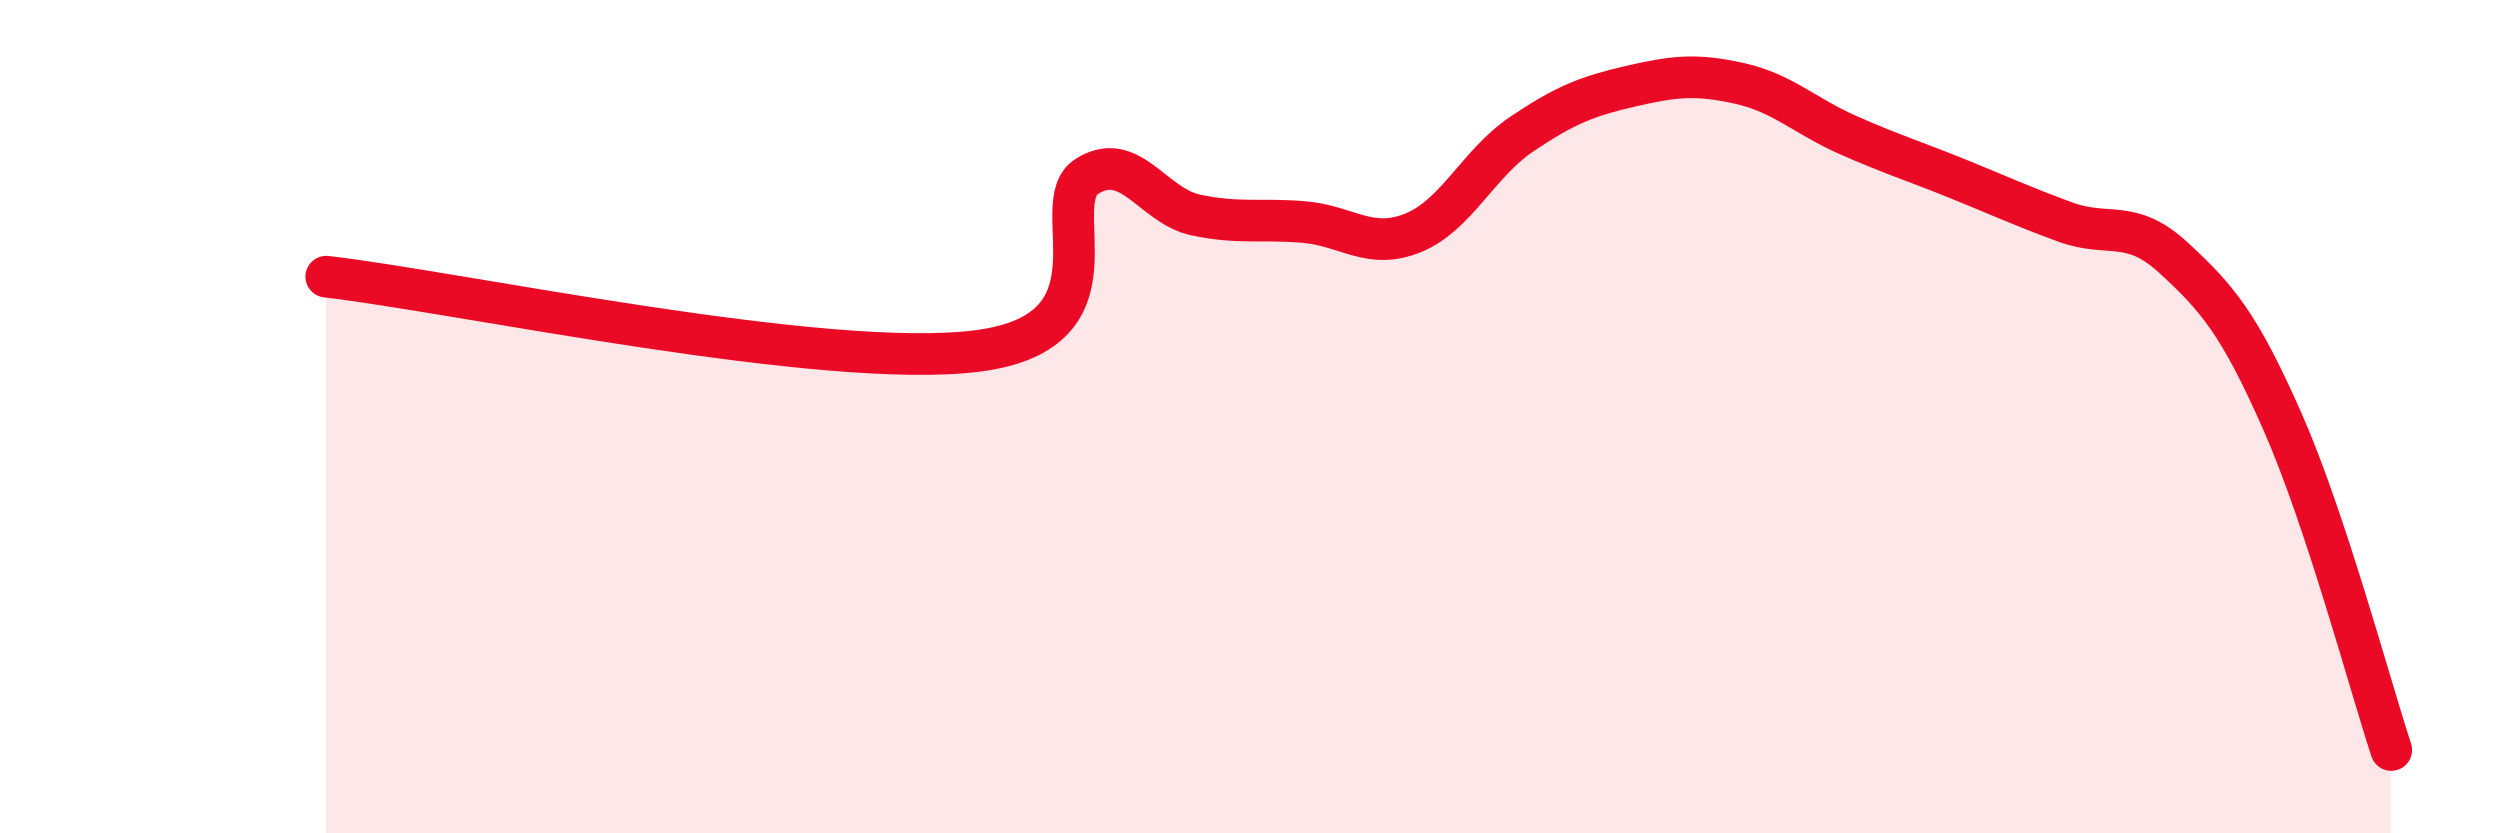
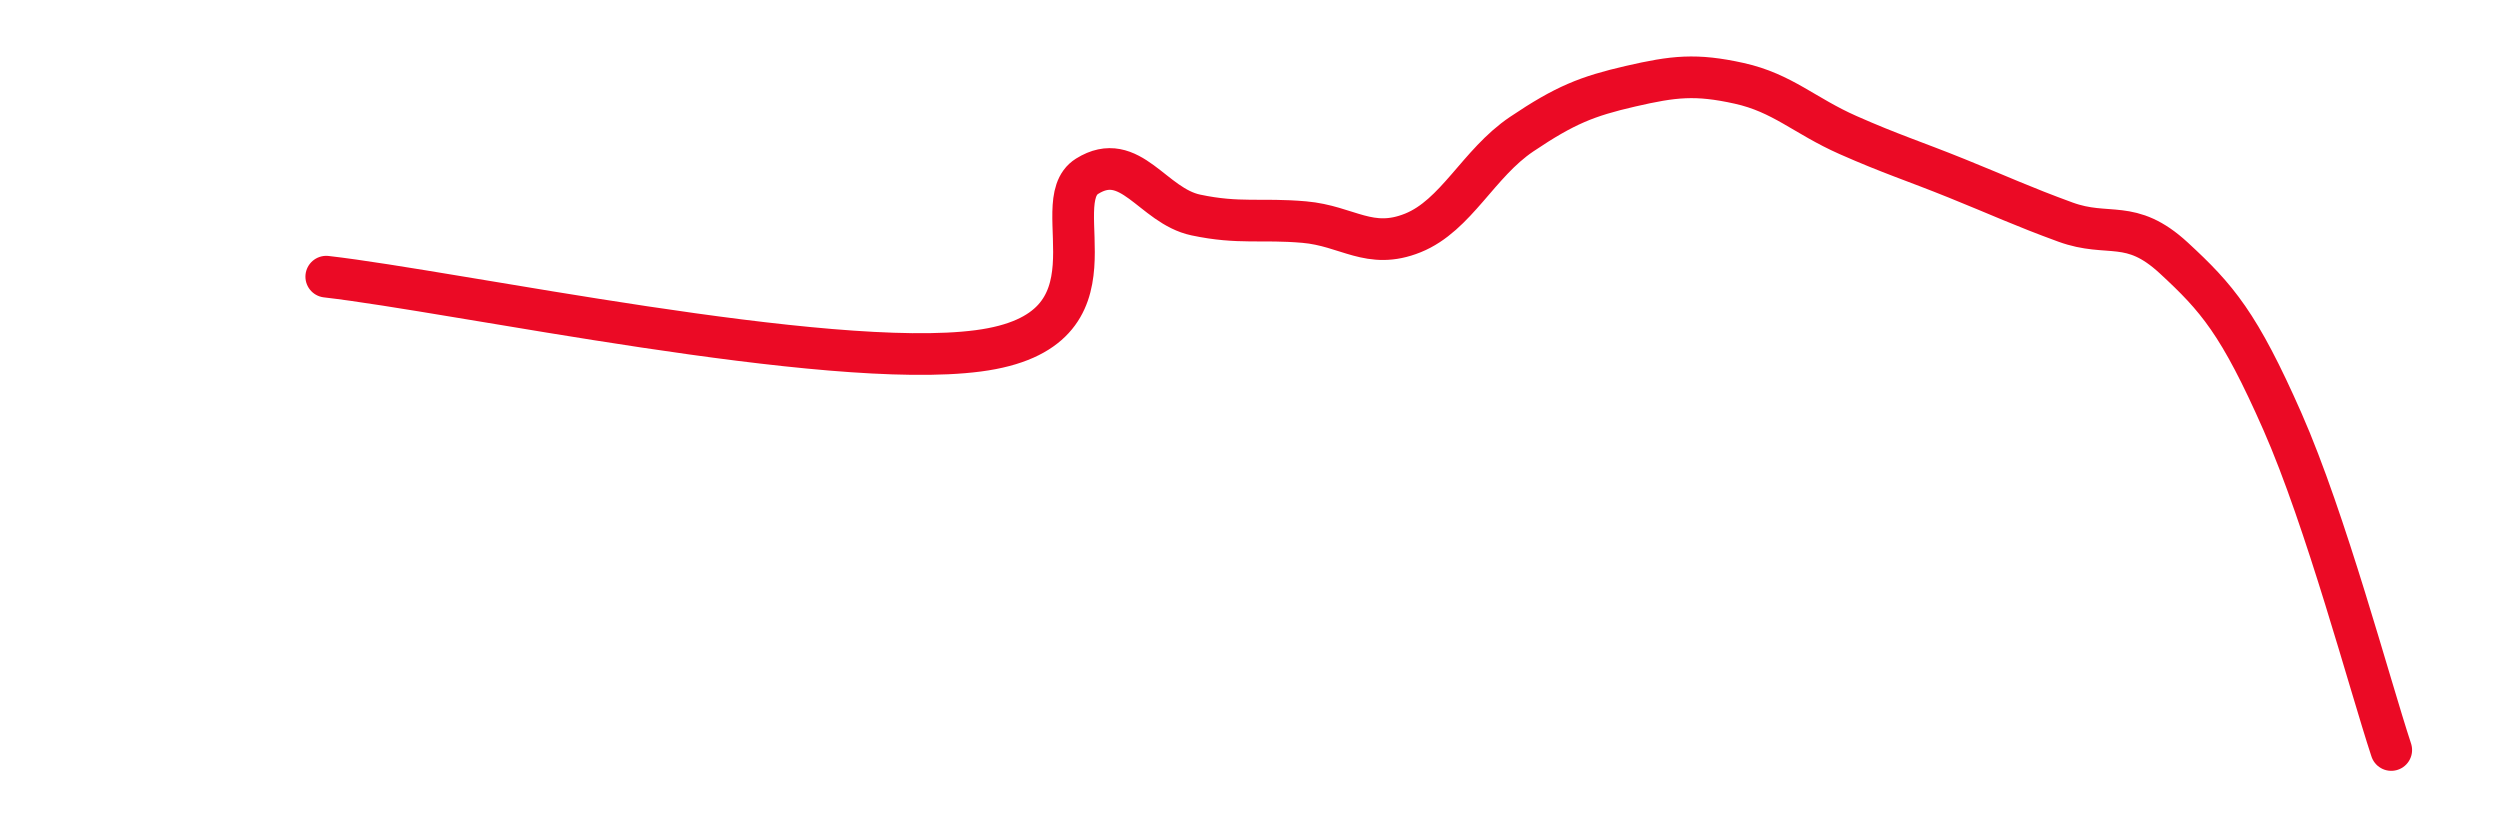
<svg xmlns="http://www.w3.org/2000/svg" width="60" height="20" viewBox="0 0 60 20">
-   <path d="M 7.83,6.64 C 10.96,7 19.83,8.9 23.48,8.42 C 27.13,7.94 25.05,4.88 26.09,4.23 C 27.13,3.58 27.66,4.94 28.7,5.16 C 29.74,5.38 30.26,5.24 31.3,5.33 C 32.34,5.42 32.87,6.01 33.91,5.59 C 34.95,5.17 35.48,3.92 36.52,3.22 C 37.56,2.52 38.09,2.31 39.13,2.07 C 40.17,1.83 40.7,1.77 41.74,2 C 42.78,2.23 43.31,2.78 44.35,3.24 C 45.39,3.7 45.92,3.86 46.96,4.28 C 48,4.7 48.53,4.95 49.57,5.33 C 50.61,5.71 51.13,5.23 52.17,6.19 C 53.21,7.15 53.74,7.76 54.78,10.12 C 55.82,12.48 56.87,16.42 57.39,18L57.39 20L7.83 20Z" fill="#EB0A25" opacity="0.1" stroke-linecap="round" stroke-linejoin="round" />
  <path d="M 7.83,6.64 C 10.96,7 19.83,8.9 23.48,8.42 C 27.13,7.94 25.05,4.88 26.09,4.23 C 27.13,3.58 27.66,4.94 28.7,5.16 C 29.74,5.38 30.26,5.24 31.3,5.33 C 32.34,5.42 32.87,6.01 33.91,5.59 C 34.95,5.17 35.48,3.92 36.52,3.22 C 37.56,2.52 38.09,2.31 39.13,2.07 C 40.17,1.83 40.7,1.77 41.74,2 C 42.78,2.23 43.31,2.78 44.35,3.24 C 45.39,3.7 45.92,3.86 46.96,4.28 C 48,4.7 48.53,4.95 49.57,5.33 C 50.61,5.71 51.13,5.23 52.17,6.19 C 53.21,7.15 53.74,7.76 54.78,10.12 C 55.82,12.48 56.87,16.42 57.39,18" stroke="#EB0A25" stroke-width="1" fill="none" stroke-linecap="round" stroke-linejoin="round" />
</svg>